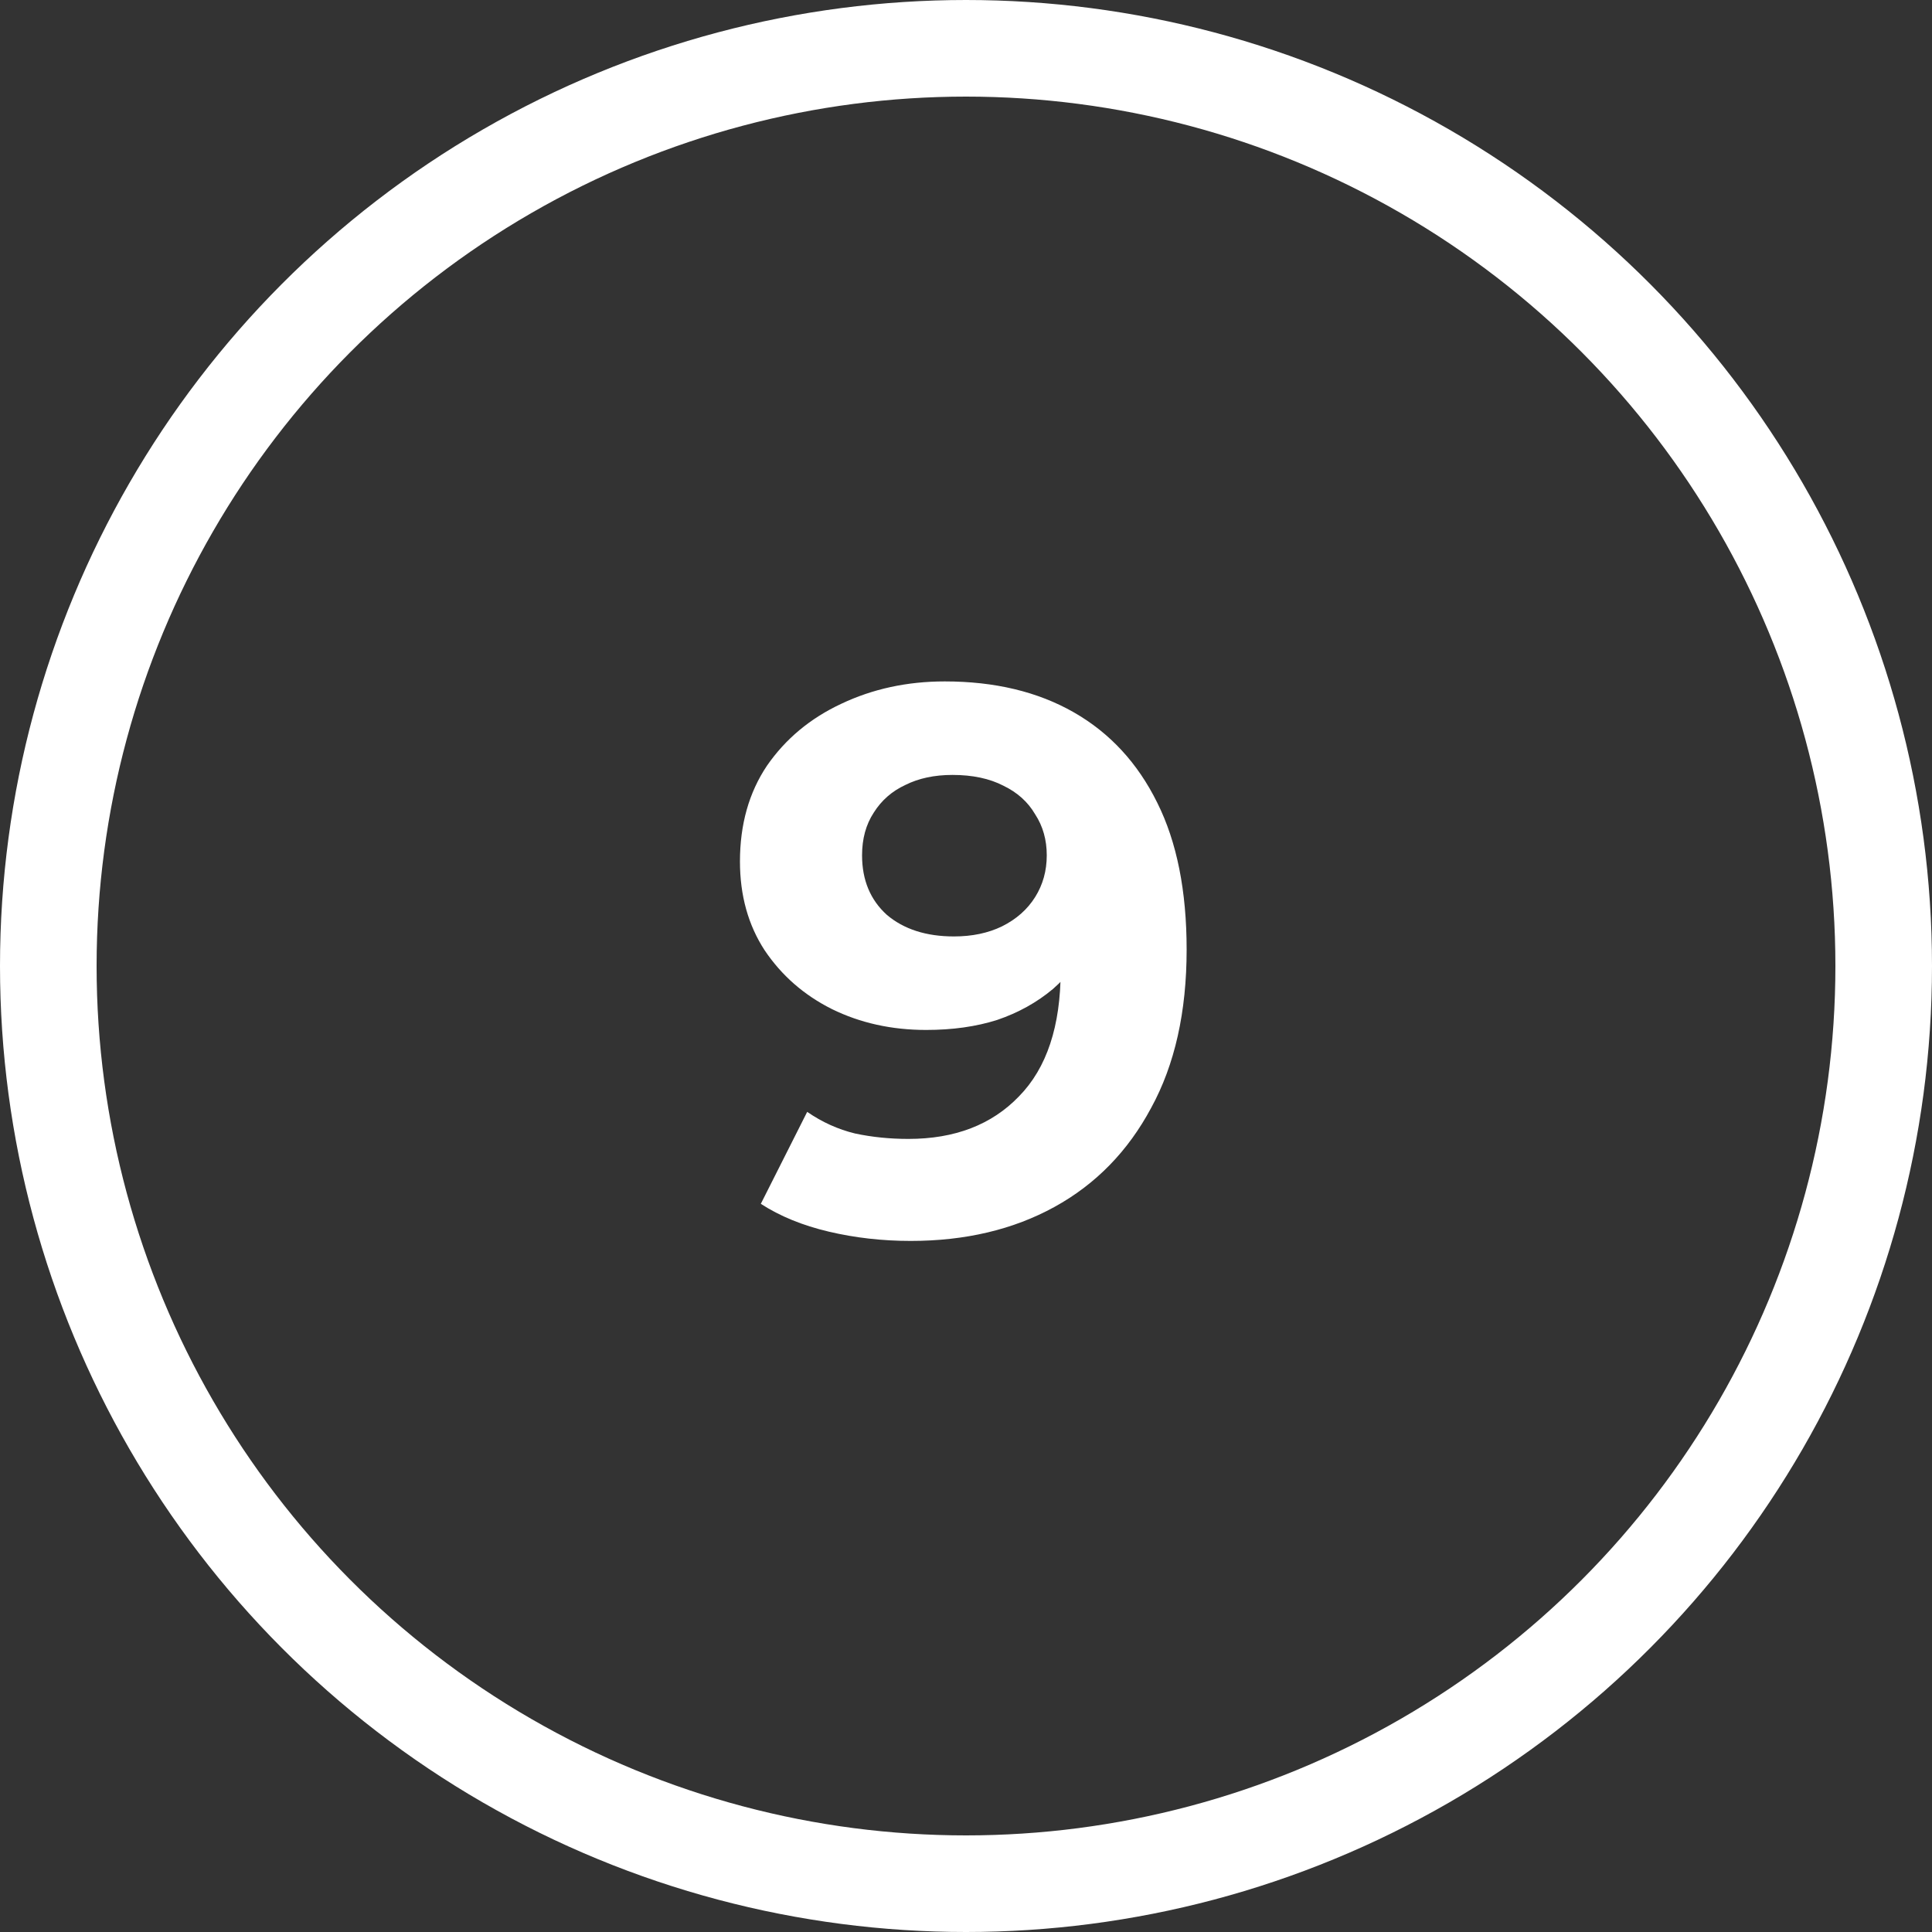
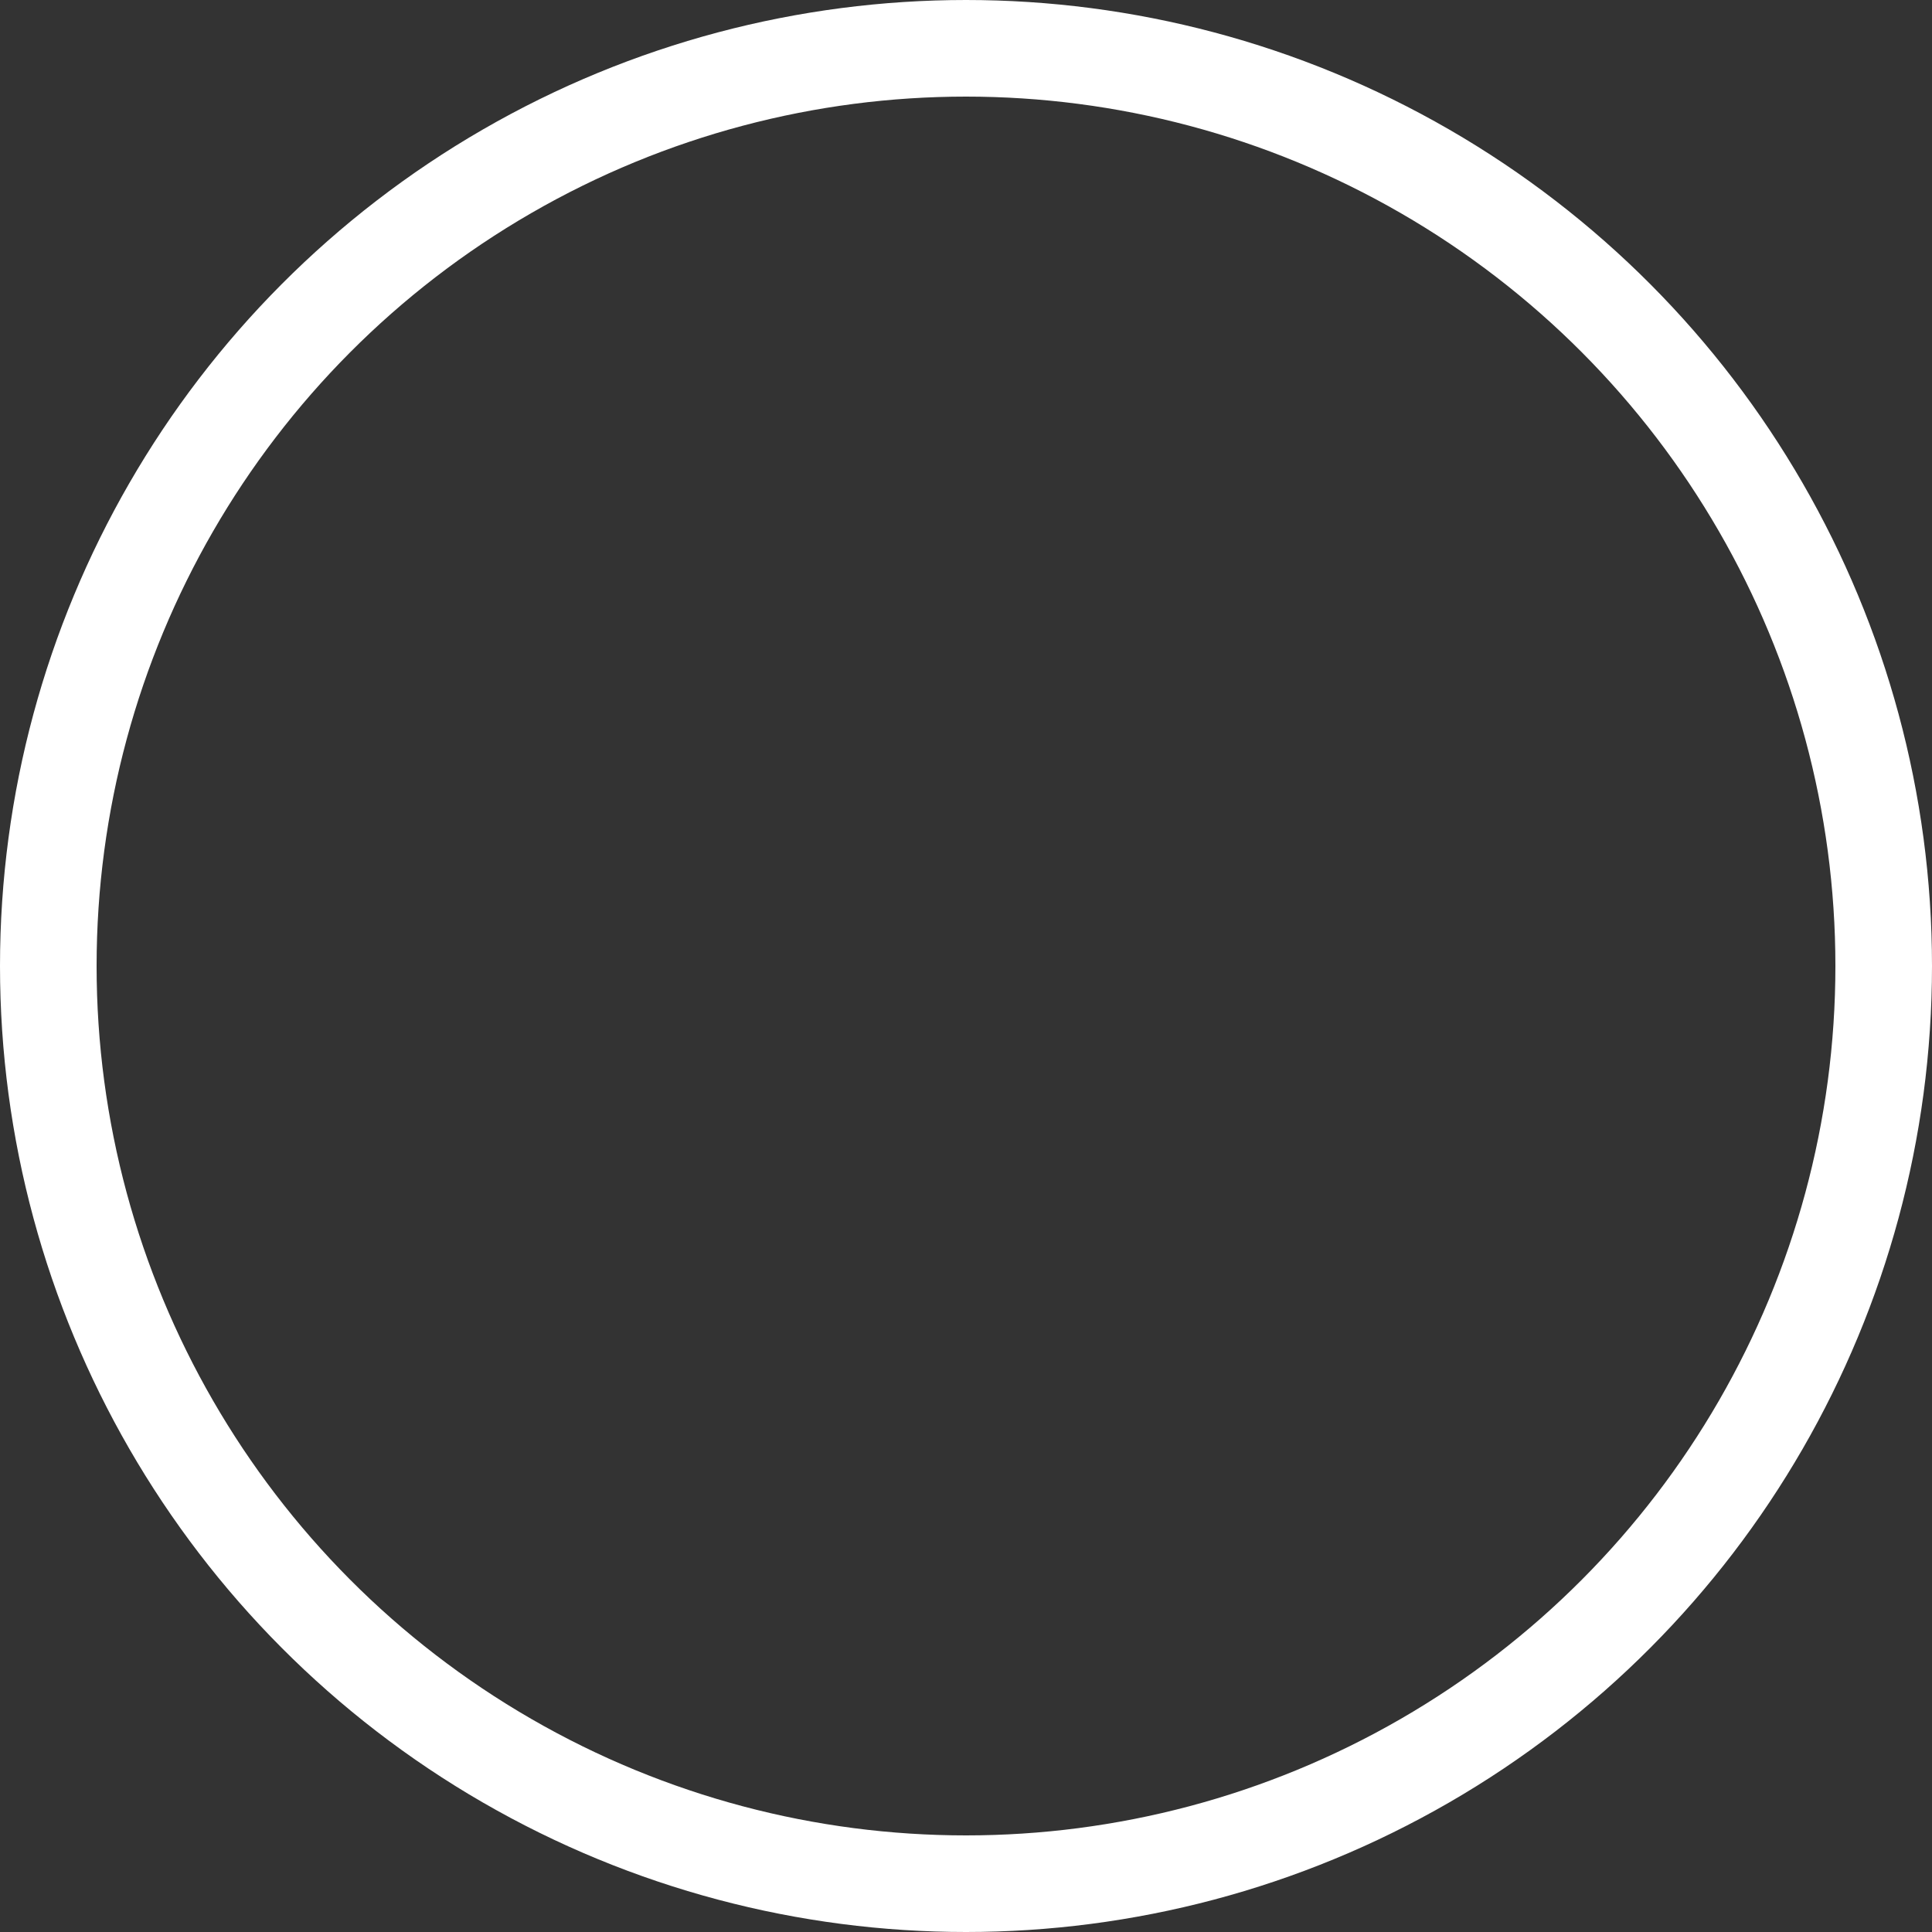
<svg xmlns="http://www.w3.org/2000/svg" width="40" height="40" viewBox="0 0 40 40" fill="none">
  <rect x="0" y="0" width="40" height="40" fill="#333333" stroke="none" />
  <circle cx="20" cy="20" r="19" stroke="white" stroke-width="2" />
-   <path d="M19.56 14.108C20.595 14.108 21.485 14.321 22.232 14.748C22.979 15.175 23.555 15.799 23.96 16.62C24.365 17.431 24.568 18.444 24.568 19.66C24.568 20.951 24.323 22.044 23.832 22.94C23.352 23.836 22.685 24.519 21.832 24.988C20.979 25.457 19.987 25.692 18.856 25.692C18.269 25.692 17.704 25.628 17.16 25.5C16.616 25.372 16.147 25.18 15.752 24.924L16.712 23.02C17.021 23.233 17.352 23.383 17.704 23.468C18.056 23.543 18.424 23.58 18.808 23.58C19.768 23.58 20.531 23.287 21.096 22.7C21.672 22.113 21.96 21.244 21.96 20.092C21.96 19.9 21.955 19.687 21.944 19.452C21.933 19.217 21.907 18.983 21.864 18.748L22.568 19.42C22.387 19.836 22.131 20.188 21.8 20.476C21.469 20.753 21.085 20.967 20.648 21.116C20.211 21.255 19.72 21.324 19.176 21.324C18.461 21.324 17.811 21.18 17.224 20.892C16.648 20.604 16.184 20.199 15.832 19.676C15.491 19.153 15.32 18.54 15.32 17.836C15.32 17.068 15.507 16.407 15.88 15.852C16.264 15.297 16.776 14.871 17.416 14.572C18.067 14.263 18.781 14.108 19.56 14.108ZM19.72 16.044C19.347 16.044 19.021 16.113 18.744 16.252C18.467 16.38 18.248 16.572 18.088 16.828C17.928 17.073 17.848 17.367 17.848 17.708C17.848 18.22 18.019 18.631 18.36 18.94C18.712 19.239 19.176 19.388 19.752 19.388C20.125 19.388 20.456 19.319 20.744 19.18C21.043 19.031 21.272 18.828 21.432 18.572C21.592 18.316 21.672 18.028 21.672 17.708C21.672 17.388 21.592 17.105 21.432 16.86C21.283 16.604 21.064 16.407 20.776 16.268C20.488 16.119 20.136 16.044 19.72 16.044Z" fill="white" />
</svg>